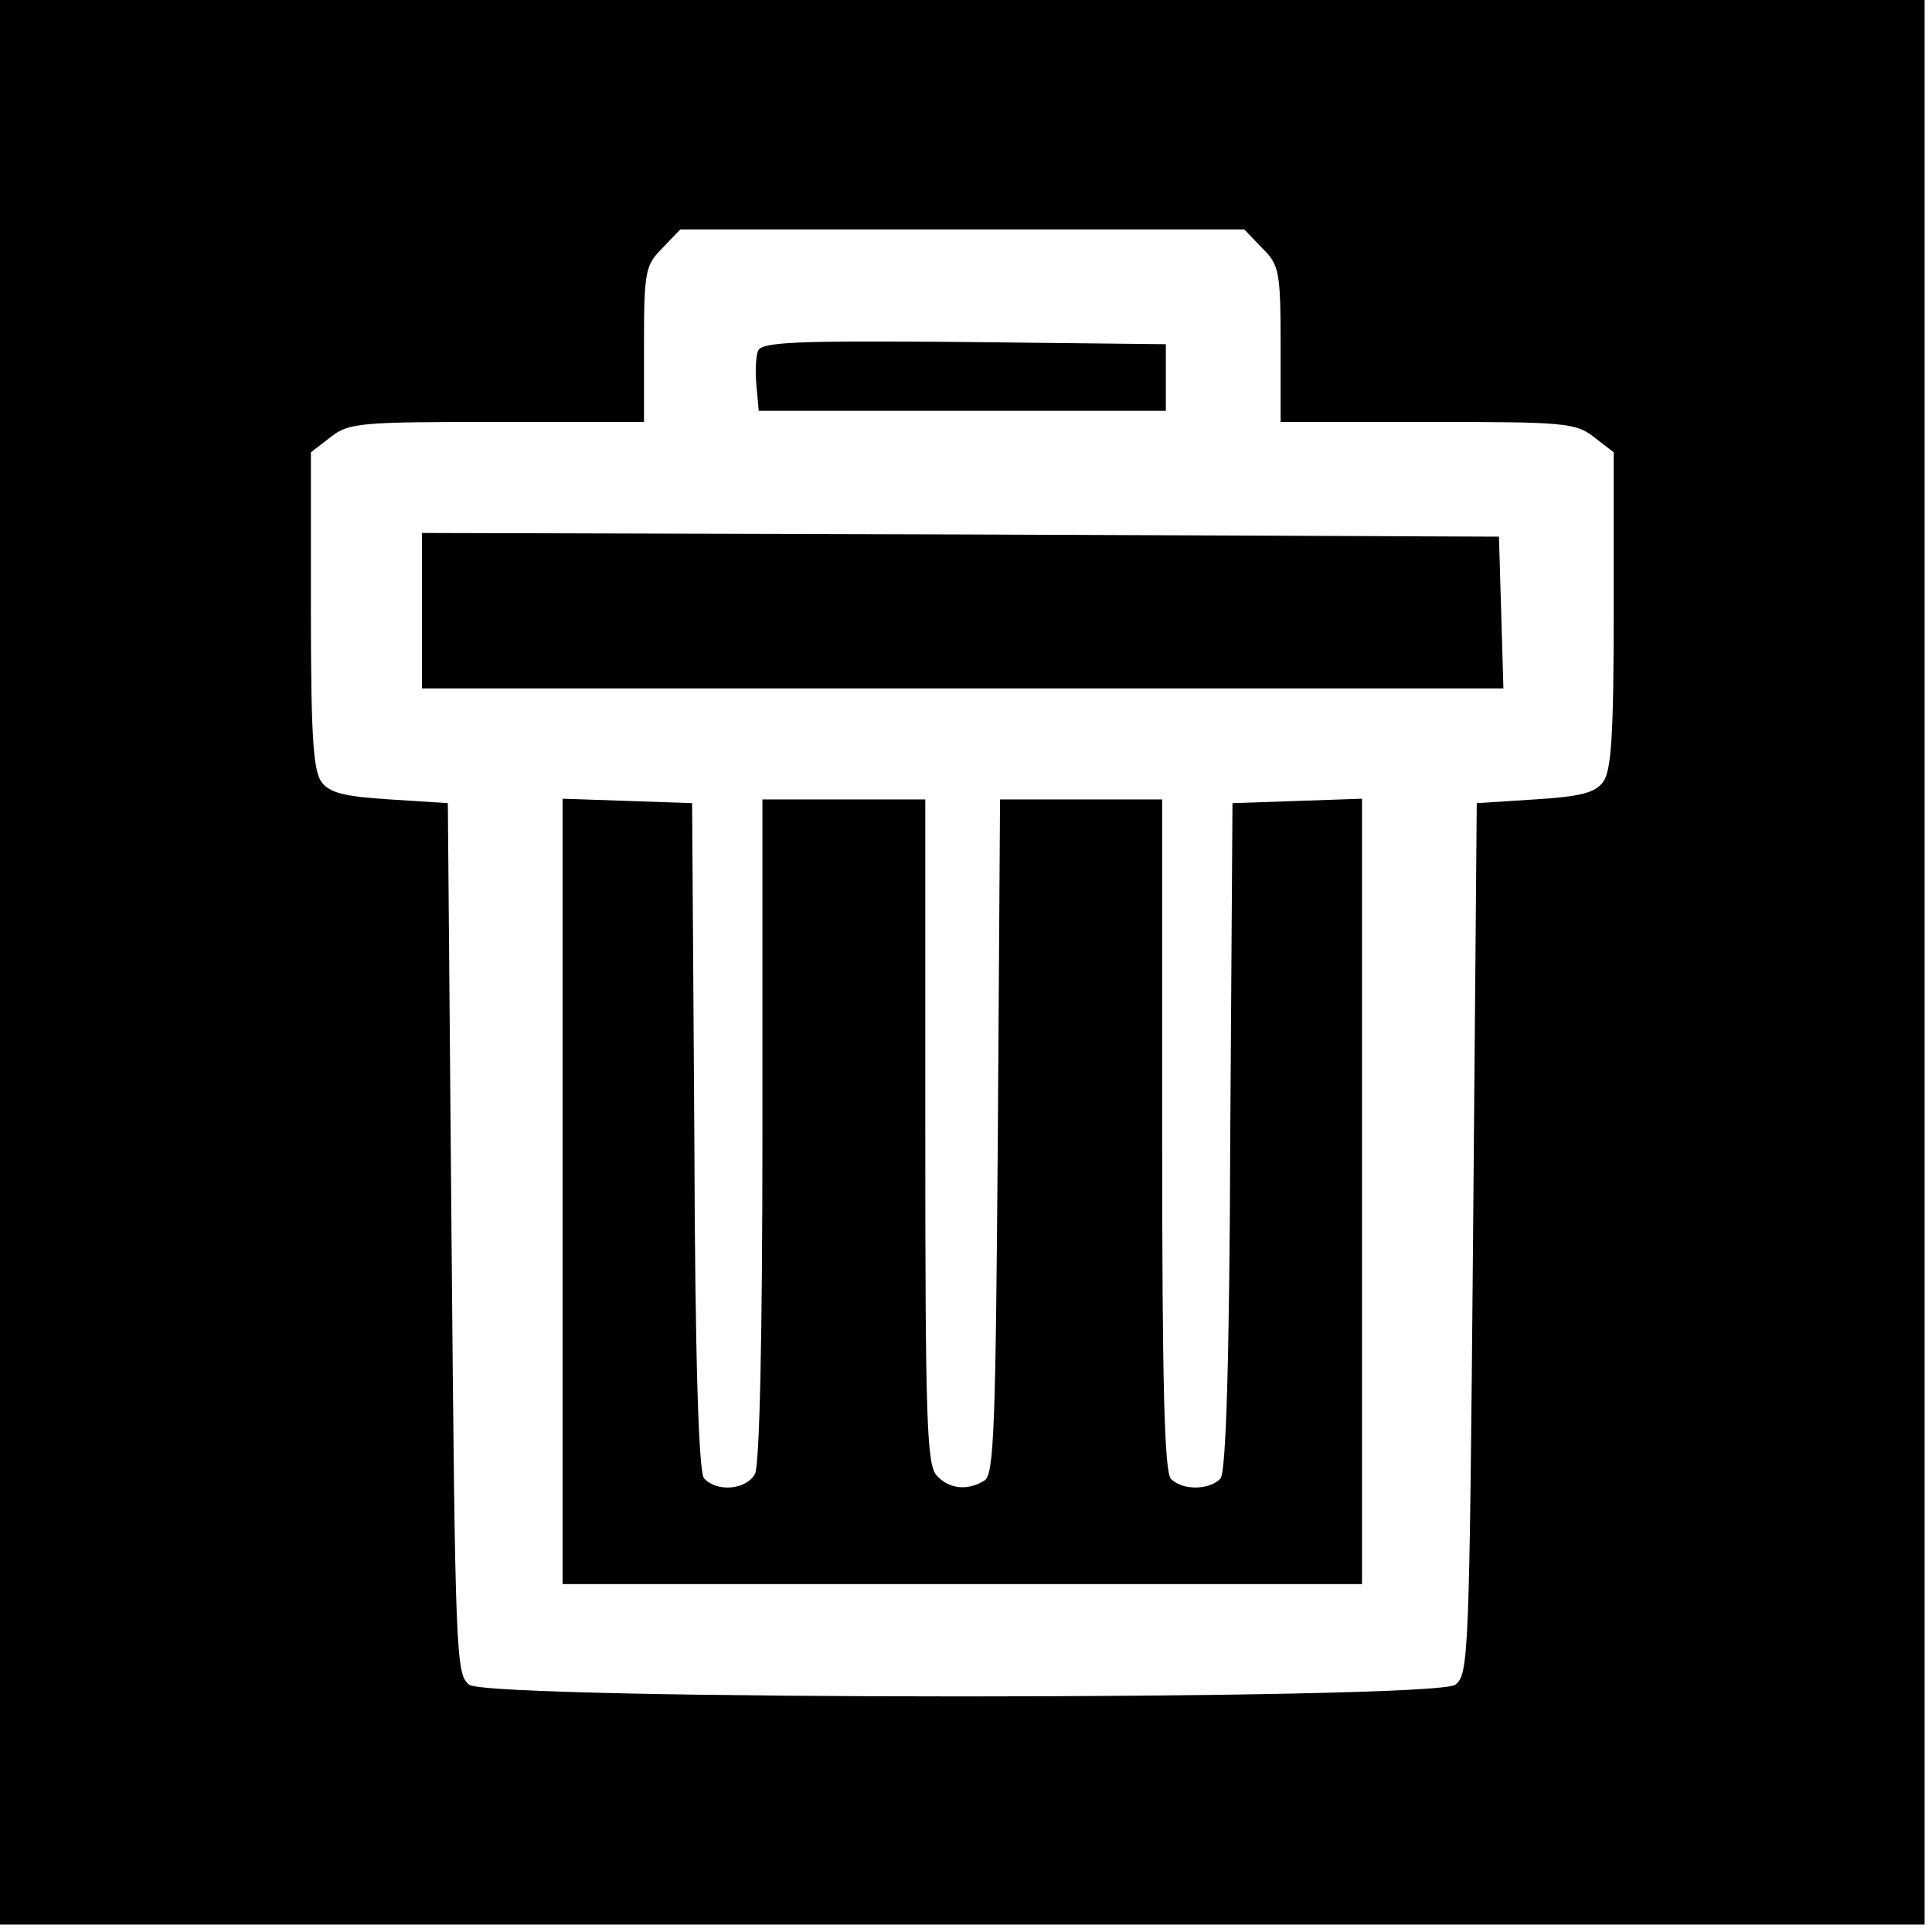
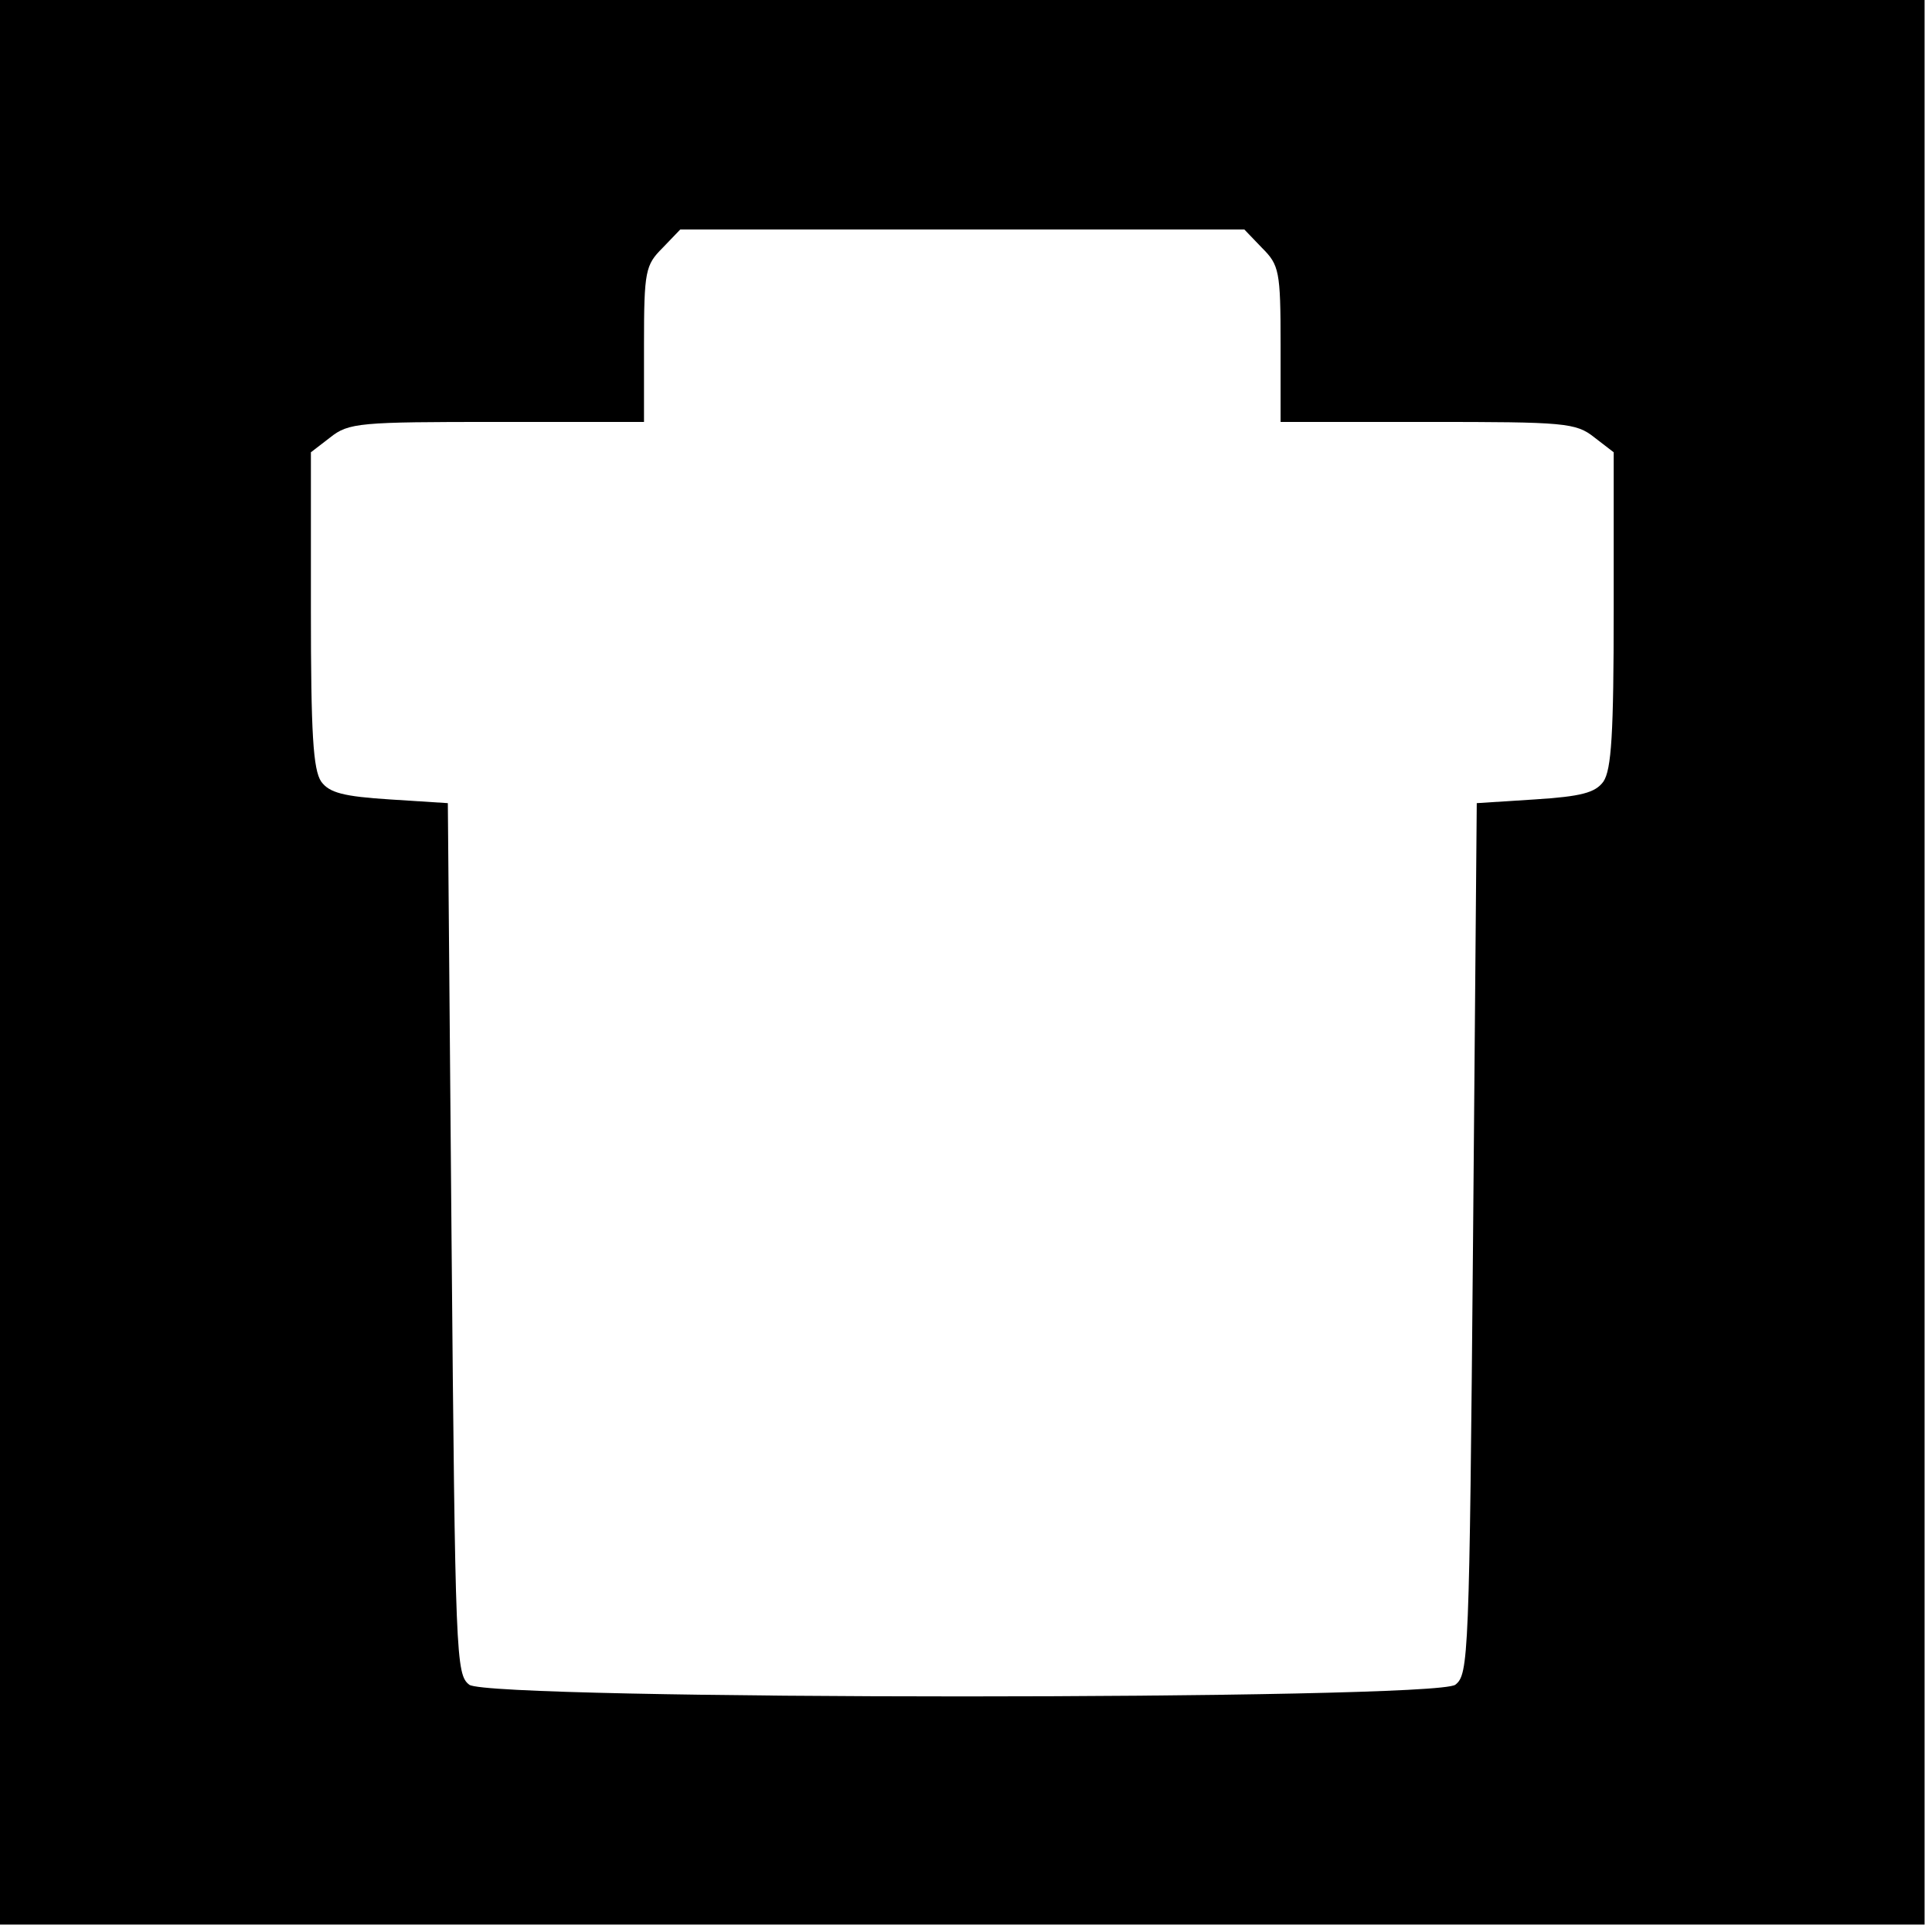
<svg xmlns="http://www.w3.org/2000/svg" version="1" width="348" height="348" viewBox="0 0 261 261">
  <path d="M0 130v130h260V0H0v130zm170.5-96.5c2.3 2.3 2.5 3.1 2.5 13V57h19.9c18.5 0 20 .1 22.5 2.1l2.6 2v21.3c0 16.7-.3 21.6-1.4 23.2-1.1 1.5-3 2-9.3 2.4l-7.8.5-.5 58.8c-.5 56.8-.6 58.9-2.4 60.3-2.9 2.1-130.3 2.1-133.2 0-1.8-1.4-1.9-3.5-2.4-60.3l-.5-58.8-7.8-.5c-6.3-.4-8.2-.9-9.3-2.4-1.1-1.6-1.4-6.5-1.4-23.2V61.1l2.6-2c2.5-2 4-2.1 22.5-2.1H87V46.5c0-9.9.2-10.7 2.5-13l2.4-2.5h76.2l2.4 2.5z" />
-   <path d="M102.4 47.4c-.3.8-.4 2.9-.2 4.8l.3 3.3h55v-9l-27.3-.3c-22.8-.2-27.3 0-27.8 1.2zM57 82.5V93h146.1l-.3-10.3-.3-10.2-72.7-.3L57 72v10.5zM76 161v53h108V107.9l-8.7.3-8.8.3-.3 44.9c-.1 31.1-.6 45.3-1.3 46.3-1.4 1.6-5.1 1.7-6.7.1-.9-.9-1.2-12.6-1.2-46.5V108h-21.9l-.3 45.5c-.3 39.2-.5 45.7-1.8 46.5-2.2 1.4-4.7 1.2-6.4-.6-1.4-1.4-1.6-7-1.6-46.5V108h-22v44.6c0 28.8-.4 45.2-1 46.5-1.2 2.2-5.2 2.5-6.9.6-.7-1-1.2-15.2-1.3-46.3l-.3-44.9-8.7-.3-8.8-.3V161z" />
</svg>